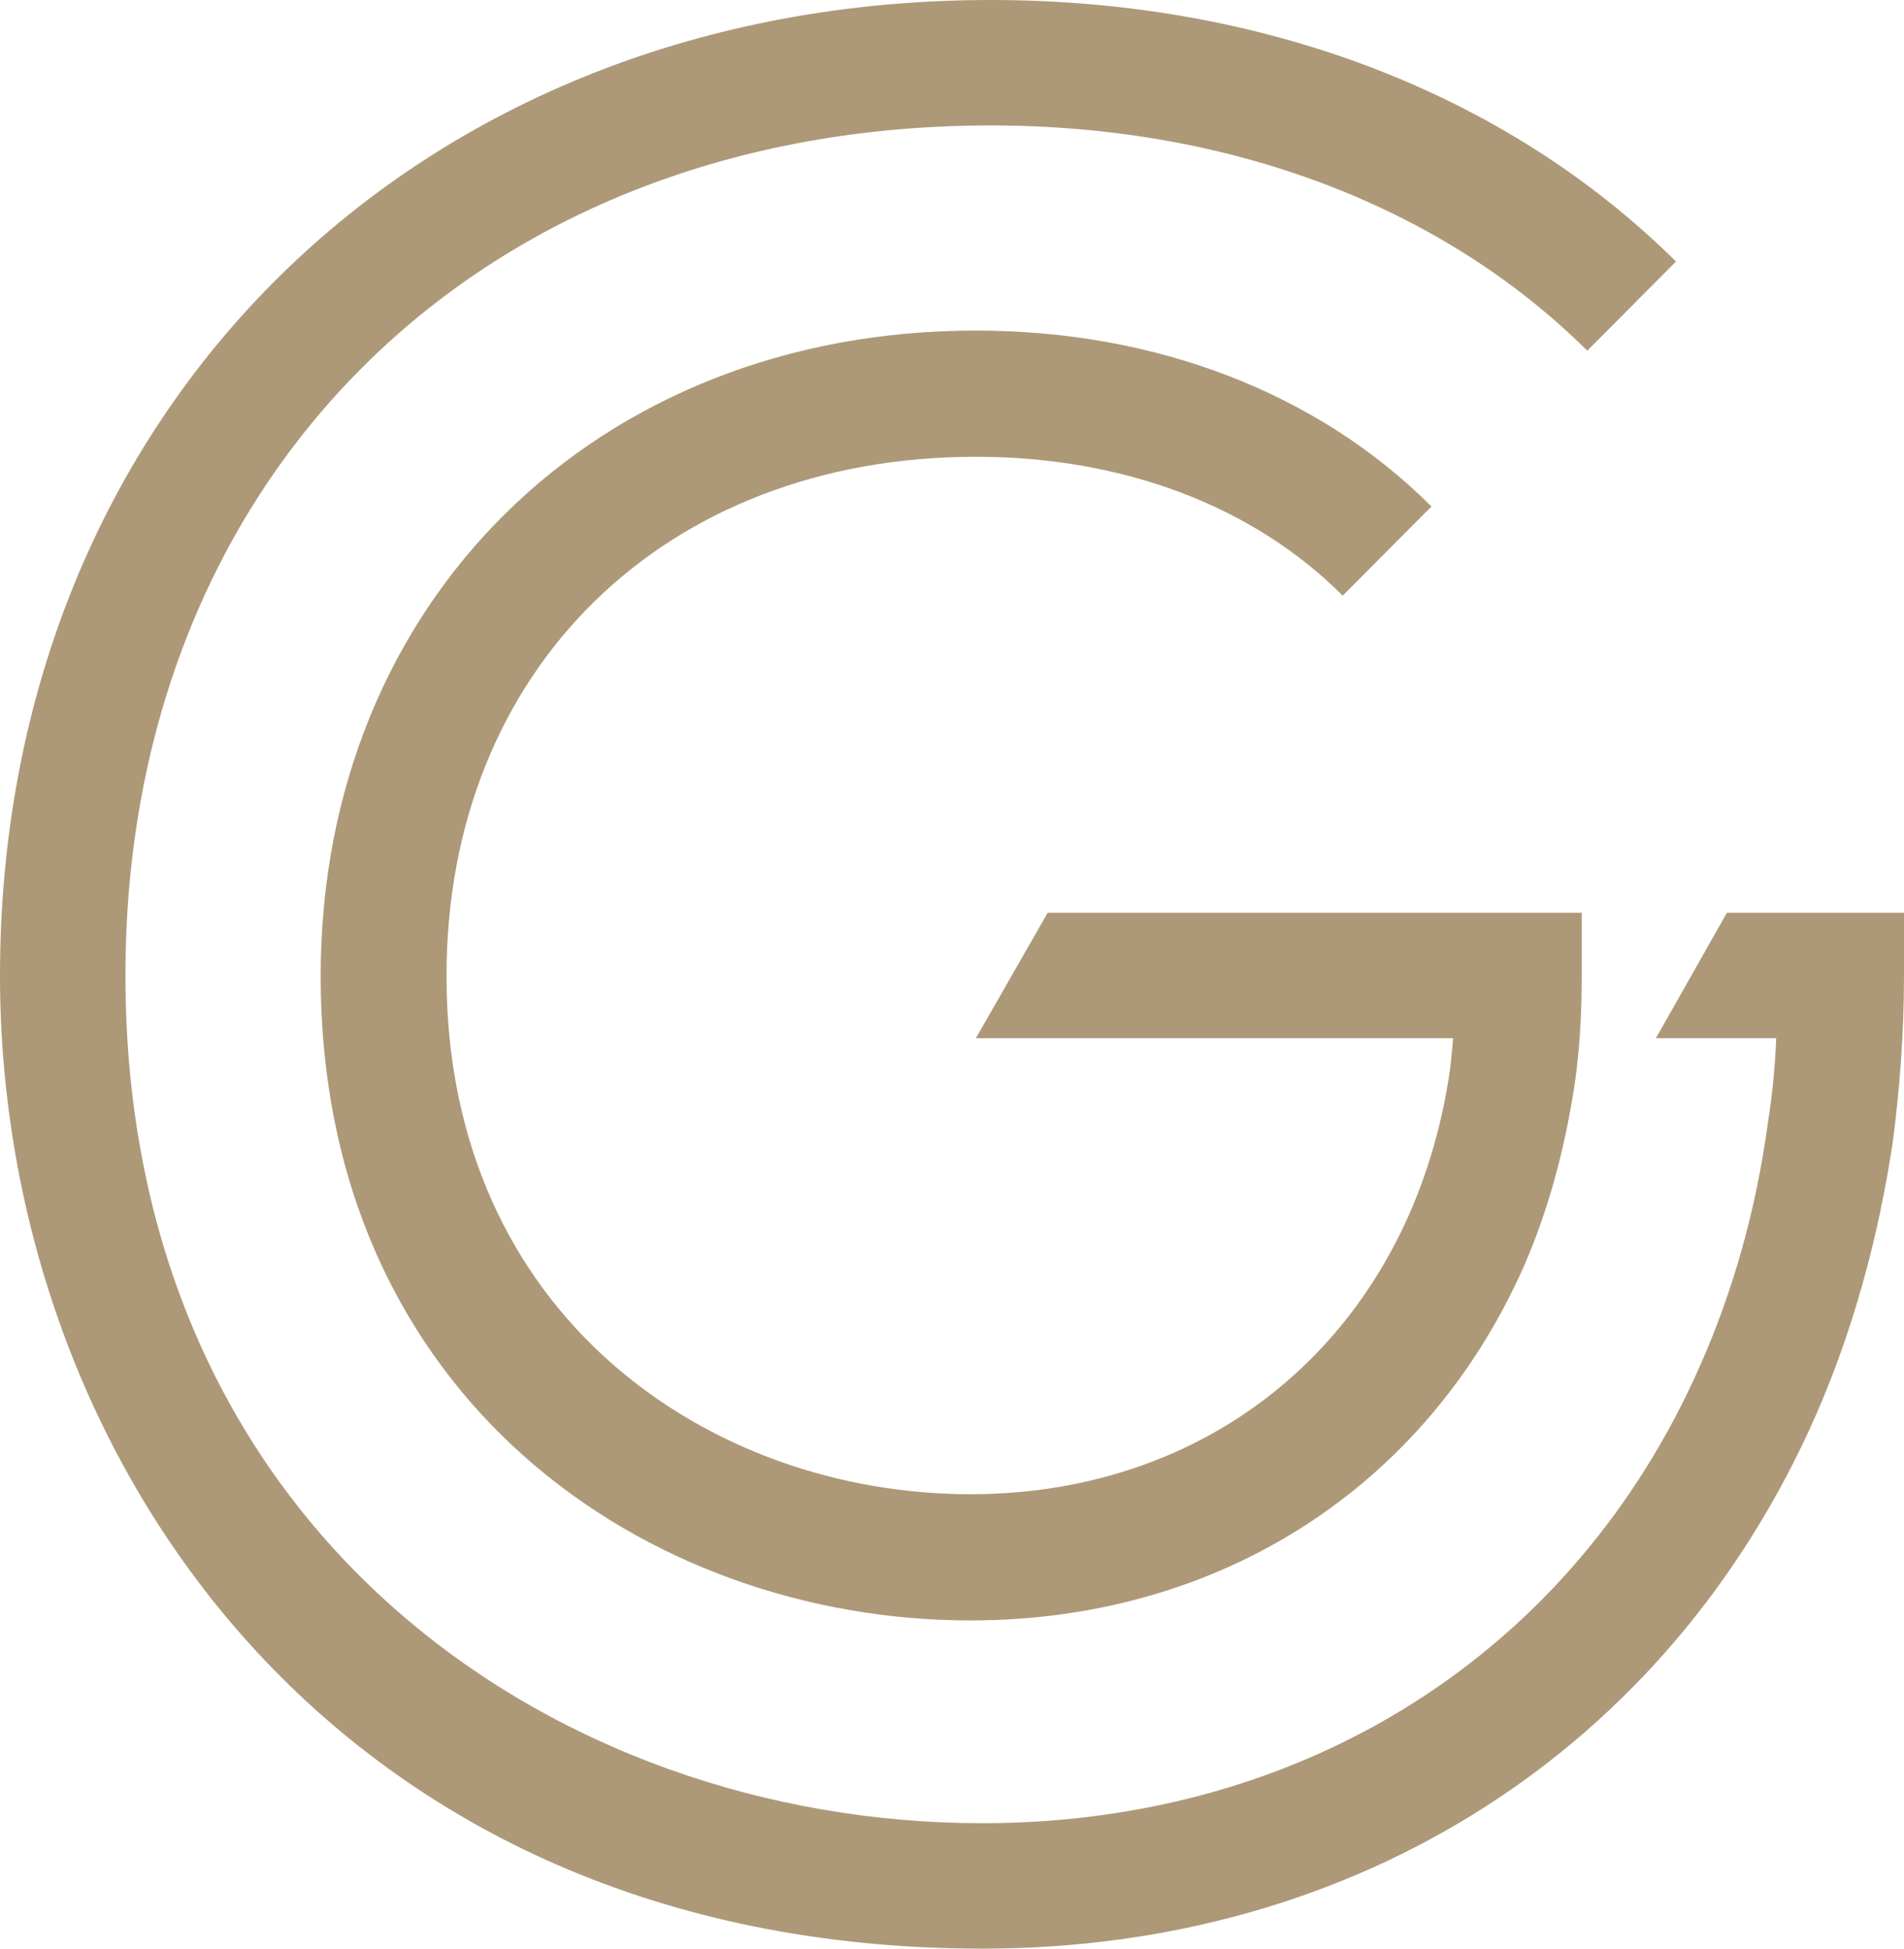
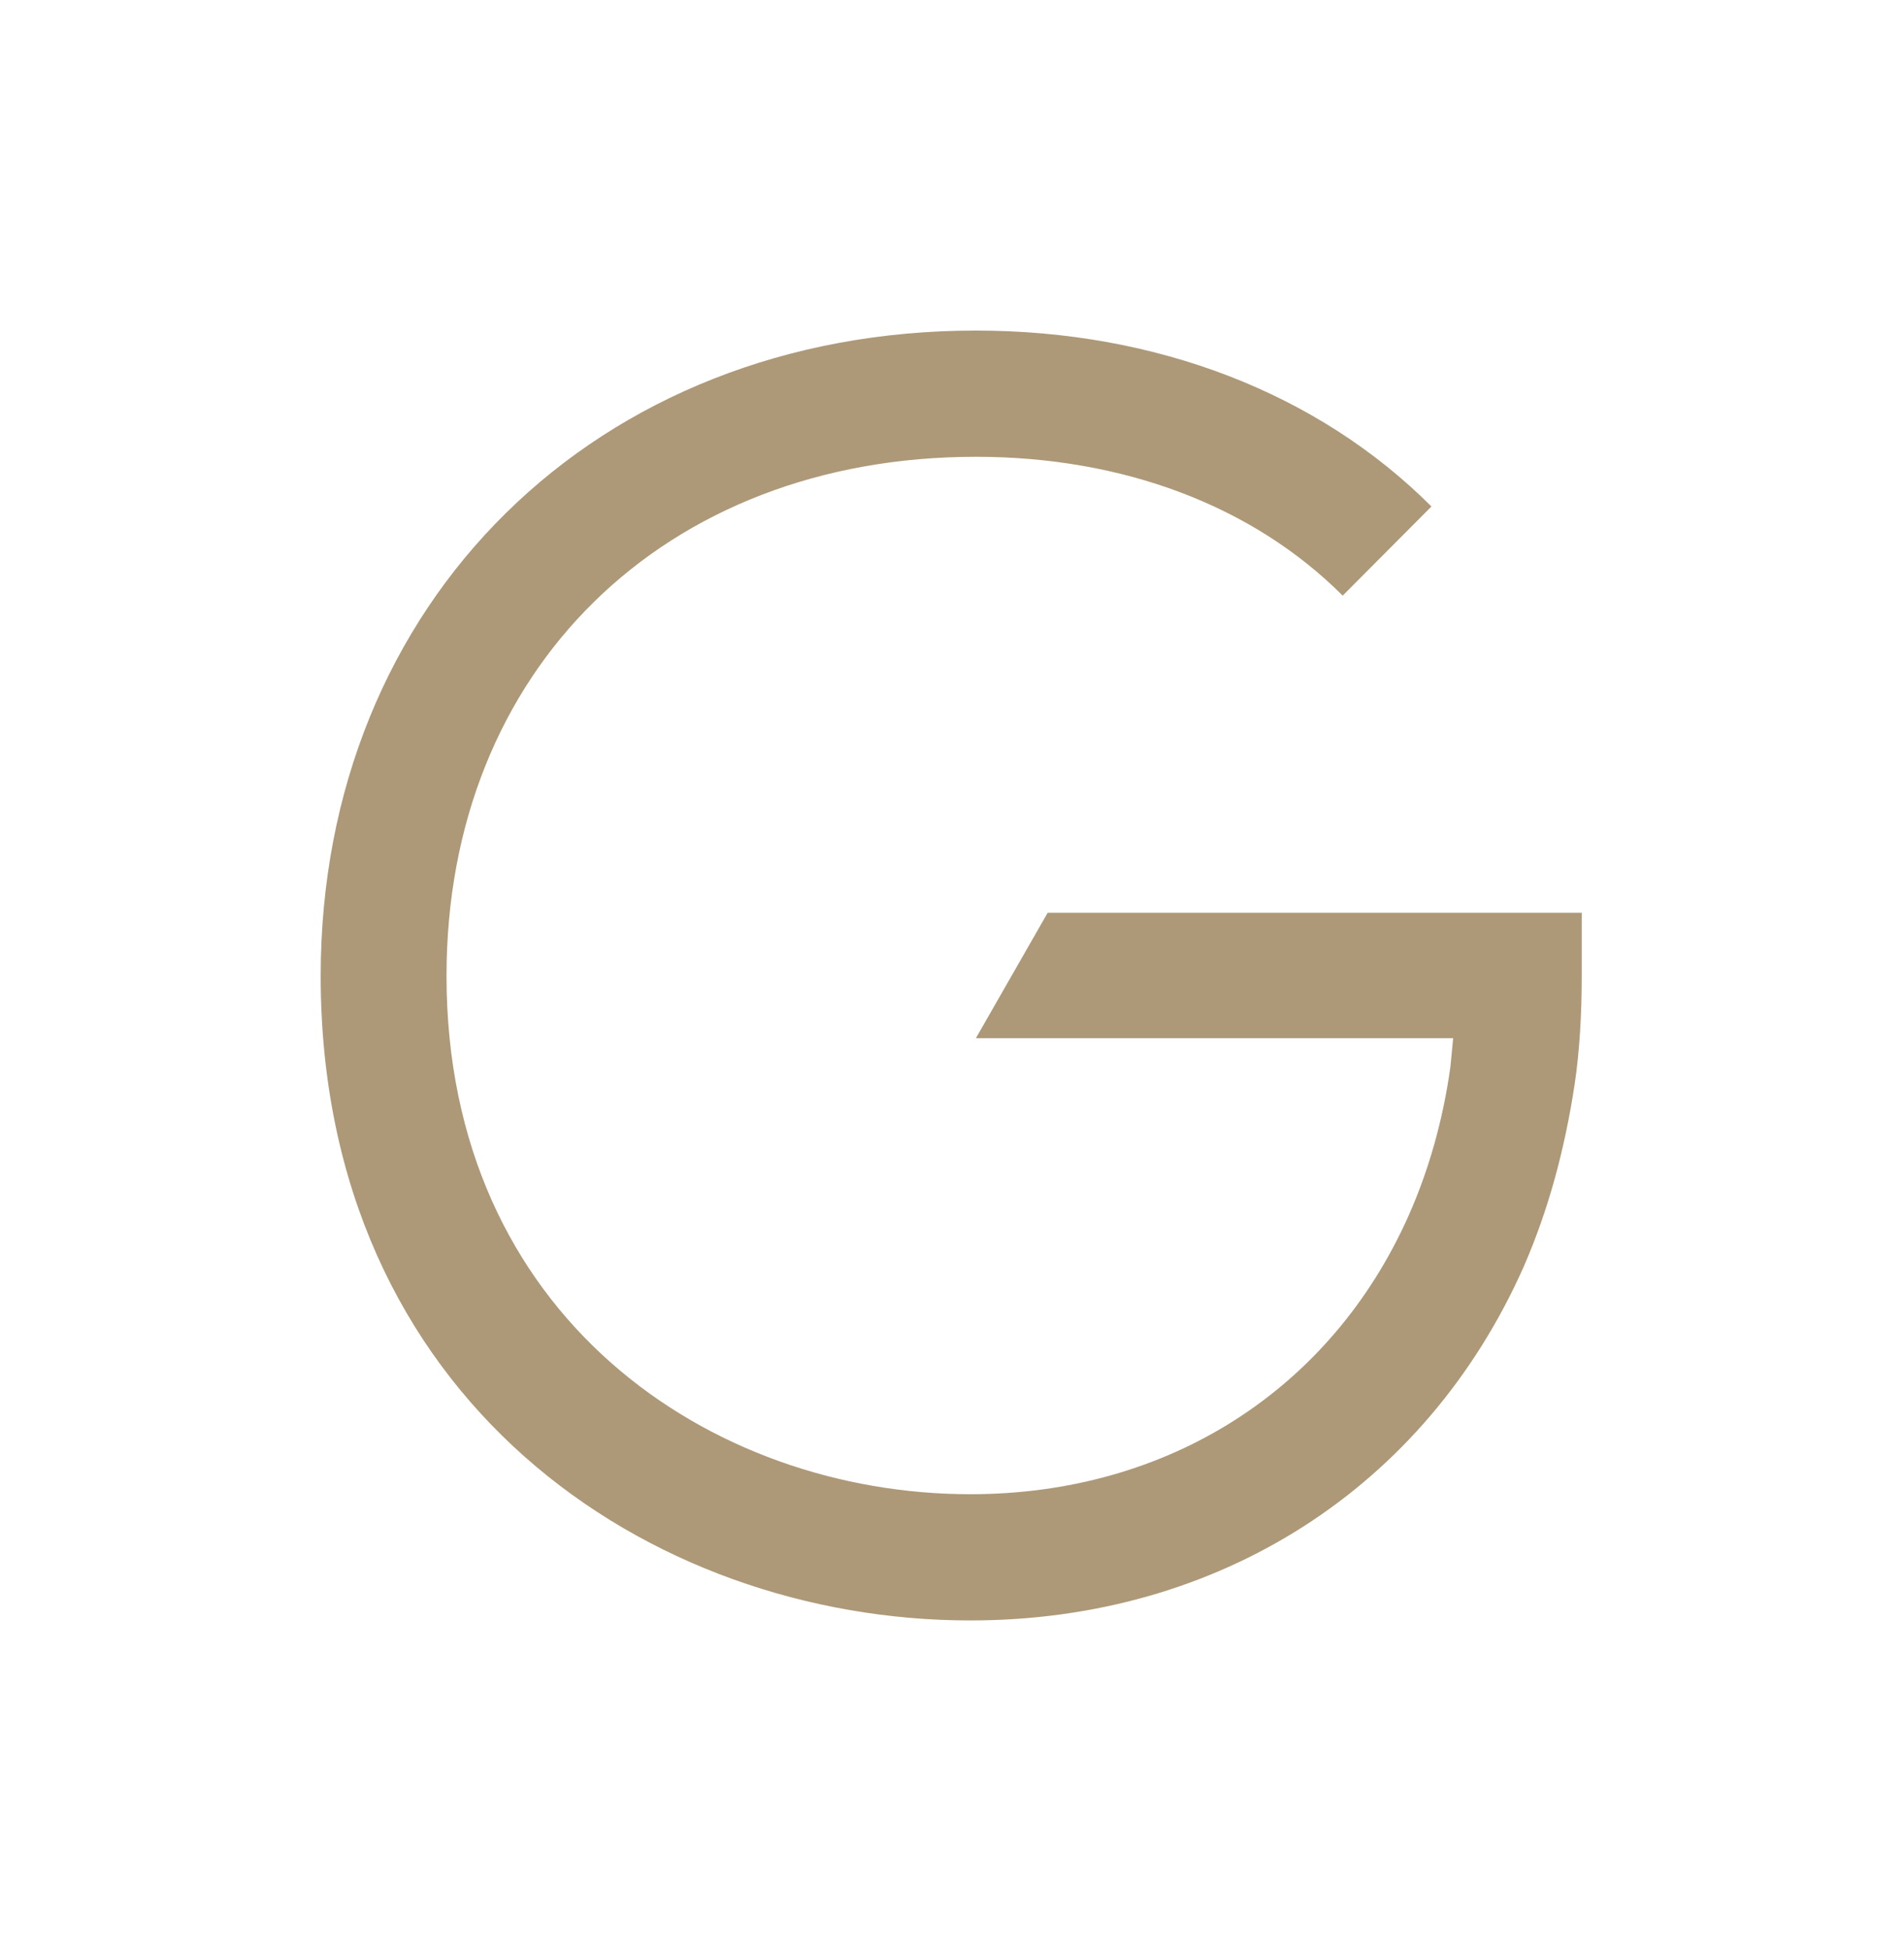
<svg xmlns="http://www.w3.org/2000/svg" id="Layer_2" data-name="Layer 2" viewBox="0 0 48.27 49.4">
  <defs>
    <style>
      .cls-1 {
        fill: #ad9978;
        stroke-width: 0px;
      }
    </style>
  </defs>
  <g id="Layer_1-2" data-name="Layer 1">
    <g>
      <path class="cls-1" d="m40.1,23.14v1.59c0,.94-.05,1.89-.18,2.76-.25,1.65-.67,3.2-1.29,4.62-2.49,5.61-7.73,8.97-14.03,8.97-8.17,0-16.47-5.62-16.47-16.34,0-9.48,6.99-16.36,16.61-16.36,4.58,0,8.68,1.59,11.55,4.46l-2.25,2.26c-2.28-2.28-5.57-3.52-9.3-3.52-7.91,0-13.42,5.41-13.42,13.16,0,8.63,6.69,13.14,13.28,13.14,5.01,0,9.14-2.64,11.11-7.06.51-1.15.87-2.41,1.06-3.77.02-.23.05-.48.07-.73h-12.1l1.82-3.18h13.53Z" />
-       <path class="cls-1" d="m48.27,23.14v1.59c0,1.47-.11,2.87-.28,4.19-.37,2.49-1.03,4.85-1.96,6.97-3.73,8.47-11.64,13.51-21.12,13.51C8.54,49.4,0,36.99,0,24.73,0,10.4,10.56,0,25.12,0c6.88,0,13.05,2.35,17.37,6.63l-2.25,2.26c-3.71-3.68-9.09-5.71-15.12-5.71C12.19,3.18,3.18,12.05,3.18,24.73c0,14.11,10.91,21.49,21.72,21.49,8.19,0,15-4.33,18.2-11.6.83-1.87,1.42-3.94,1.72-6.16.11-.69.18-1.4.21-2.14h-3.05l1.8-3.18h4.49Z" />
    </g>
  </g>
</svg>